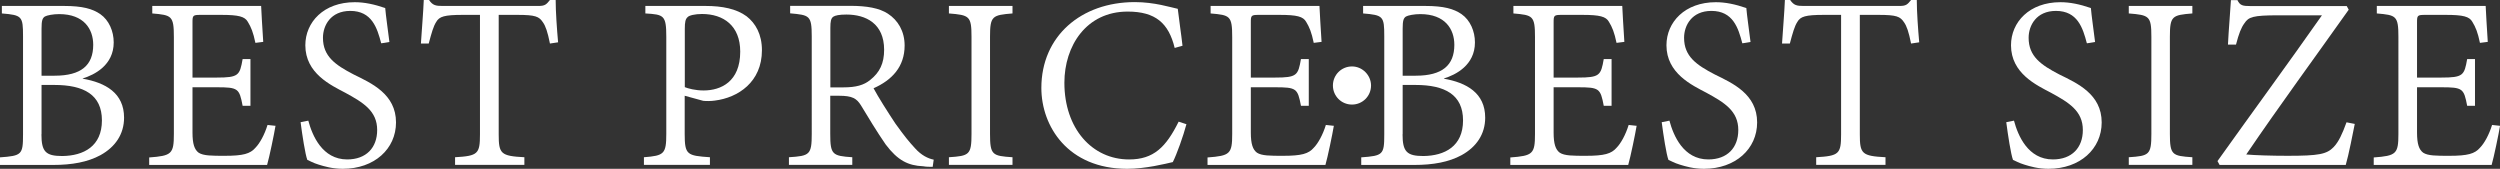
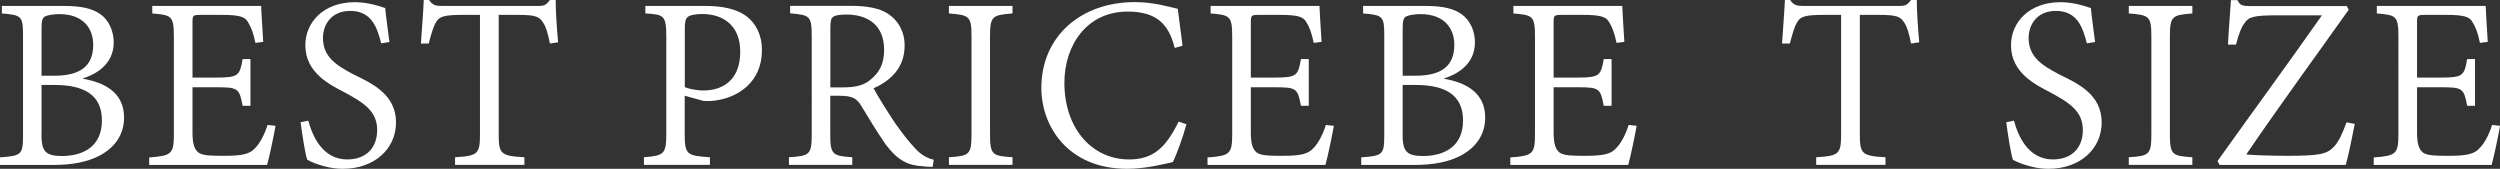
<svg xmlns="http://www.w3.org/2000/svg" id="b" data-name="レイヤー 2" viewBox="0 0 226.89 15.32">
  <rect x="0" y="0" width="226.89" height="15.32" fill="#333333" stroke="none" />
  <defs>
    <style>
      .d {
        fill: #fff;
      }
    </style>
  </defs>
  <g id="c" data-name="moji">
    <g>
      <path class="d" d="M7.5,7.14c2.07.36,3.76,1.3,3.76,3.54,0,1.5-.8,2.66-2.14,3.4-1.16.63-2.58.89-4.31.89H0v-.69c1.98-.14,2.09-.25,2.09-2.07V3.28c0-1.8-.09-1.91-1.92-2.06v-.68h5.64c1.68,0,2.59.26,3.29.74.79.55,1.22,1.55,1.22,2.57,0,2.07-1.75,2.94-2.81,3.27v.02ZM4.96,6.87c2.41,0,3.5-.95,3.5-2.8,0-1.42-.83-2.79-3.09-2.79-.56,0-1.11.11-1.3.22-.22.15-.3.36-.3,1.1v4.27h1.2ZM3.76,12.18c0,1.59.39,1.98,1.89,1.98,1.95-.02,3.6-.89,3.6-3.23s-1.65-3.22-4.31-3.22h-1.17v4.48Z" />
      <path class="d" d="M25,11.44c-.11.68-.56,2.85-.76,3.53h-10.7v-.68c2.04-.15,2.24-.32,2.24-2.13V3.36c0-1.93-.2-1.99-1.96-2.14v-.68h9.88c.02.5.11,2.05.19,3.26l-.71.09c-.2-.96-.39-1.42-.69-1.91-.27-.48-.83-.63-2.41-.63h-1.9c-.68,0-.71.06-.71.69v5h2.19c2,0,2.1-.2,2.36-1.68h.71v4.24h-.71c-.3-1.58-.41-1.68-2.36-1.68h-2.19v4.11c0,1.04.18,1.55.56,1.83.43.28,1.2.28,2.36.28,1.68,0,2.32-.18,2.8-.74.38-.39.81-1.15,1.09-2.06l.74.08Z" />
      <path class="d" d="M34.59,3.91c-.36-1.37-.84-2.92-2.8-2.92-1.78,0-2.48,1.32-2.48,2.44,0,1.68,1.11,2.46,2.79,3.33,1.61.79,3.84,1.78,3.84,4.35,0,2.4-1.96,4.21-4.83,4.21-.94,0-1.68-.22-2.19-.38-.5-.15-.83-.35-1.03-.43-.19-.5-.46-2.26-.61-3.42l.7-.14c.36,1.35,1.27,3.52,3.53,3.52,1.73,0,2.72-1.07,2.72-2.67,0-1.72-1.24-2.48-2.89-3.38-1.31-.69-3.63-1.76-3.63-4.31,0-2.11,1.68-3.91,4.48-3.91.87,0,1.75.18,2.77.53.07.79.2,1.63.38,3.08l-.73.12Z" />
      <path class="d" d="M49.91,3.95c-.21-1.05-.39-1.58-.64-1.93-.35-.52-.66-.67-2.33-.67h-1.68v10.85c0,1.75.18,1.96,2.33,2.07v.69h-6.29v-.69c2.07-.12,2.26-.3,2.26-2.07V1.35h-1.56c-1.68,0-2.13.15-2.41.64-.25.38-.42.98-.68,1.96h-.71c.08-1.3.21-2.72.26-3.95h.48c.33.49.61.54,1.22.54h8.71c.59,0,.71-.13,1.04-.54h.52c0,1.04.11,2.62.22,3.84l-.73.11Z" />
      <path class="d" d="M64.03.54c1.52,0,2.81.26,3.73.94.81.63,1.39,1.63,1.39,3.08,0,2.88-2.16,4.31-4.29,4.57-.35.05-.79.05-1.04.02l-1.68-.46v3.46c0,1.9.21,1.98,2.29,2.12v.69h-5.99v-.69c1.83-.14,2.03-.3,2.03-2.12V3.34c0-1.96-.22-2.02-1.9-2.12v-.68h5.46ZM62.15,7.91c.3.12.94.3,1.71.3,1.57,0,3.32-.8,3.32-3.52,0-2.36-1.52-3.42-3.47-3.42-.64,0-1.17.13-1.3.28-.2.18-.26.43-.26,1.07v5.29Z" />
      <path class="d" d="M84.66,15.14c-.32,0-.59,0-.87-.05-1.37-.06-2.31-.52-3.41-1.98-.76-1.09-1.62-2.52-2.25-3.56-.39-.61-.76-.86-1.99-.86h-.79v3.46c0,1.88.19,2,2,2.12v.69h-5.75v-.69c1.88-.12,2.07-.22,2.07-2.12V3.3c0-1.9-.2-1.93-1.96-2.09v-.68h5.44c1.52,0,2.64.2,3.43.71.91.59,1.52,1.59,1.52,2.89,0,1.93-1.15,3.14-2.82,3.88.39.74,1.32,2.21,1.98,3.2.84,1.17,1.22,1.63,1.78,2.24.59.66,1.2.94,1.7,1.04l-.09.63ZM76.53,7.93c1.17,0,1.88-.21,2.44-.67.87-.68,1.27-1.52,1.27-2.74,0-2.38-1.65-3.2-3.42-3.2-.66,0-1.02.08-1.2.2-.2.15-.26.41-.26,1.02v5.39h1.17Z" />
      <path class="d" d="M86.12,14.96v-.69c1.85-.12,2.05-.22,2.05-2.12V3.33c0-1.88-.2-1.96-2.05-2.11v-.68h5.77v.68c-1.83.15-2.04.23-2.04,2.11v8.82c0,1.92.21,2,2.04,2.12v.69h-5.77Z" />
      <path class="d" d="M107.68,11.26c-.29,1.09-.88,2.74-1.24,3.45-.66.15-2.46.61-4.14.61-5.38,0-7.79-3.86-7.79-7.34,0-4.7,3.61-7.79,8.48-7.79,1.79,0,3.27.48,3.9.61.15,1.29.3,2.18.43,3.35l-.71.2c-.55-2.26-1.75-3.3-4.27-3.3-3.75,0-5.74,3.11-5.74,6.46,0,4.16,2.52,6.96,5.87,6.96,2.24,0,3.35-1.12,4.5-3.43l.7.23Z" />
      <path class="d" d="M121.05,11.44c-.11.68-.56,2.85-.76,3.53h-10.7v-.68c2.04-.15,2.24-.32,2.24-2.13V3.36c0-1.93-.2-1.99-1.96-2.14v-.68h9.88c.02.5.11,2.05.19,3.26l-.71.09c-.2-.96-.39-1.42-.69-1.91-.27-.48-.83-.63-2.41-.63h-1.9c-.68,0-.71.06-.71.69v5h2.19c2,0,2.1-.2,2.36-1.68h.71v4.24h-.71c-.3-1.58-.41-1.68-2.36-1.68h-2.19v4.11c0,1.04.18,1.55.56,1.83.43.28,1.2.28,2.36.28,1.68,0,2.32-.18,2.8-.74.38-.39.81-1.15,1.09-2.06l.74.08Z" />
-       <path class="d" d="M124.43,7.76c0,.96-.77,1.73-1.73,1.73s-1.73-.77-1.73-1.73.77-1.73,1.73-1.73,1.73.81,1.73,1.73Z" />
      <path class="d" d="M131.03,7.14c2.07.36,3.76,1.3,3.76,3.54,0,1.5-.8,2.66-2.14,3.4-1.16.63-2.58.89-4.31.89h-4.8v-.69c1.98-.14,2.09-.25,2.09-2.07V3.28c0-1.8-.09-1.91-1.92-2.06v-.68h5.64c1.68,0,2.59.26,3.29.74.79.55,1.22,1.55,1.22,2.57,0,2.07-1.75,2.94-2.81,3.27v.02ZM128.49,6.87c2.41,0,3.5-.95,3.5-2.8,0-1.42-.83-2.79-3.09-2.79-.56,0-1.11.11-1.3.22-.22.15-.3.36-.3,1.1v4.27h1.2ZM127.29,12.18c0,1.59.39,1.98,1.89,1.98,1.95-.02,3.6-.89,3.6-3.23s-1.65-3.22-4.31-3.22h-1.17v4.48Z" />
      <path class="d" d="M148.53,11.44c-.11.68-.56,2.85-.76,3.53h-10.7v-.68c2.04-.15,2.24-.32,2.24-2.13V3.36c0-1.93-.2-1.99-1.96-2.14v-.68h9.88c.02.5.11,2.05.19,3.26l-.71.09c-.2-.96-.39-1.42-.69-1.91-.27-.48-.83-.63-2.41-.63h-1.9c-.68,0-.71.06-.71.69v5h2.19c2,0,2.1-.2,2.36-1.68h.71v4.24h-.71c-.3-1.58-.41-1.68-2.36-1.68h-2.19v4.11c0,1.04.18,1.55.56,1.83.43.28,1.2.28,2.36.28,1.68,0,2.32-.18,2.8-.74.38-.39.81-1.15,1.09-2.06l.74.08Z" />
-       <path class="d" d="M158.12,3.91c-.36-1.37-.84-2.92-2.8-2.92-1.78,0-2.48,1.32-2.48,2.44,0,1.68,1.11,2.46,2.79,3.33,1.61.79,3.84,1.78,3.84,4.35,0,2.4-1.96,4.21-4.83,4.21-.94,0-1.68-.22-2.19-.38-.5-.15-.83-.35-1.03-.43-.19-.5-.46-2.26-.61-3.42l.7-.14c.36,1.35,1.27,3.52,3.53,3.52,1.73,0,2.72-1.07,2.72-2.67,0-1.72-1.24-2.48-2.89-3.38-1.31-.69-3.63-1.76-3.63-4.31,0-2.11,1.68-3.91,4.48-3.91.87,0,1.75.18,2.77.53.07.79.2,1.63.38,3.08l-.73.12Z" />
      <path class="d" d="M173.44,3.95c-.21-1.05-.39-1.58-.64-1.93-.35-.52-.66-.67-2.33-.67h-1.68v10.85c0,1.75.18,1.96,2.33,2.07v.69h-6.29v-.69c2.07-.12,2.26-.3,2.26-2.07V1.35h-1.56c-1.68,0-2.13.15-2.41.64-.25.38-.42.98-.68,1.96h-.71c.08-1.3.21-2.72.26-3.95h.48c.33.49.61.54,1.22.54h8.71c.59,0,.71-.13,1.04-.54h.52c0,1.04.11,2.62.22,3.84l-.73.11Z" />
      <path class="d" d="M189.39,3.91c-.36-1.37-.84-2.92-2.8-2.92-1.78,0-2.48,1.32-2.48,2.44,0,1.68,1.11,2.46,2.79,3.33,1.61.79,3.84,1.78,3.84,4.35,0,2.4-1.96,4.21-4.83,4.21-.94,0-1.68-.22-2.19-.38-.5-.15-.83-.35-1.03-.43-.19-.5-.46-2.26-.61-3.42l.7-.14c.36,1.35,1.27,3.52,3.53,3.52,1.73,0,2.72-1.07,2.72-2.67,0-1.72-1.24-2.48-2.89-3.38-1.31-.69-3.63-1.76-3.63-4.31,0-2.11,1.68-3.91,4.48-3.91.87,0,1.75.18,2.77.53.07.79.2,1.63.38,3.08l-.73.12Z" />
      <path class="d" d="M193.2,14.96v-.69c1.85-.12,2.05-.22,2.05-2.12V3.33c0-1.88-.2-1.96-2.05-2.11v-.68h5.77v.68c-1.83.15-2.04.23-2.04,2.11v8.82c0,1.92.21,2,2.04,2.12v.69h-5.77Z" />
      <path class="d" d="M213.71,11.24c-.15.75-.56,2.86-.82,3.73h-11.45l-.19-.35c3.15-4.42,6.3-8.7,9.48-13.23h-3.96c-2.32,0-2.7.15-3.08.73-.29.39-.5.93-.76,1.93h-.73c.07-1.44.22-3.05.27-4.04h.59c.23.49.49.54,1.15.54h8.77l.18.33c-3.08,4.35-6.22,8.61-9.3,13.14.74.07,2.3.12,3.76.12,2.82,0,3.54-.14,4.17-.79.46-.48.79-1.2,1.17-2.25l.76.15Z" />
      <path class="d" d="M226.89,11.44c-.11.68-.56,2.85-.76,3.53h-10.7v-.68c2.04-.15,2.24-.32,2.24-2.13V3.36c0-1.93-.2-1.99-1.96-2.14v-.68h9.88c.02.5.11,2.05.19,3.26l-.71.09c-.2-.96-.39-1.42-.69-1.91-.27-.48-.83-.63-2.41-.63h-1.9c-.68,0-.71.06-.71.69v5h2.19c2,0,2.1-.2,2.36-1.68h.71v4.24h-.71c-.3-1.58-.41-1.68-2.36-1.68h-2.19v4.11c0,1.04.18,1.55.56,1.83.43.28,1.2.28,2.36.28,1.68,0,2.32-.18,2.8-.74.38-.39.81-1.15,1.09-2.06l.74.08Z" />
    </g>
  </g>
</svg>